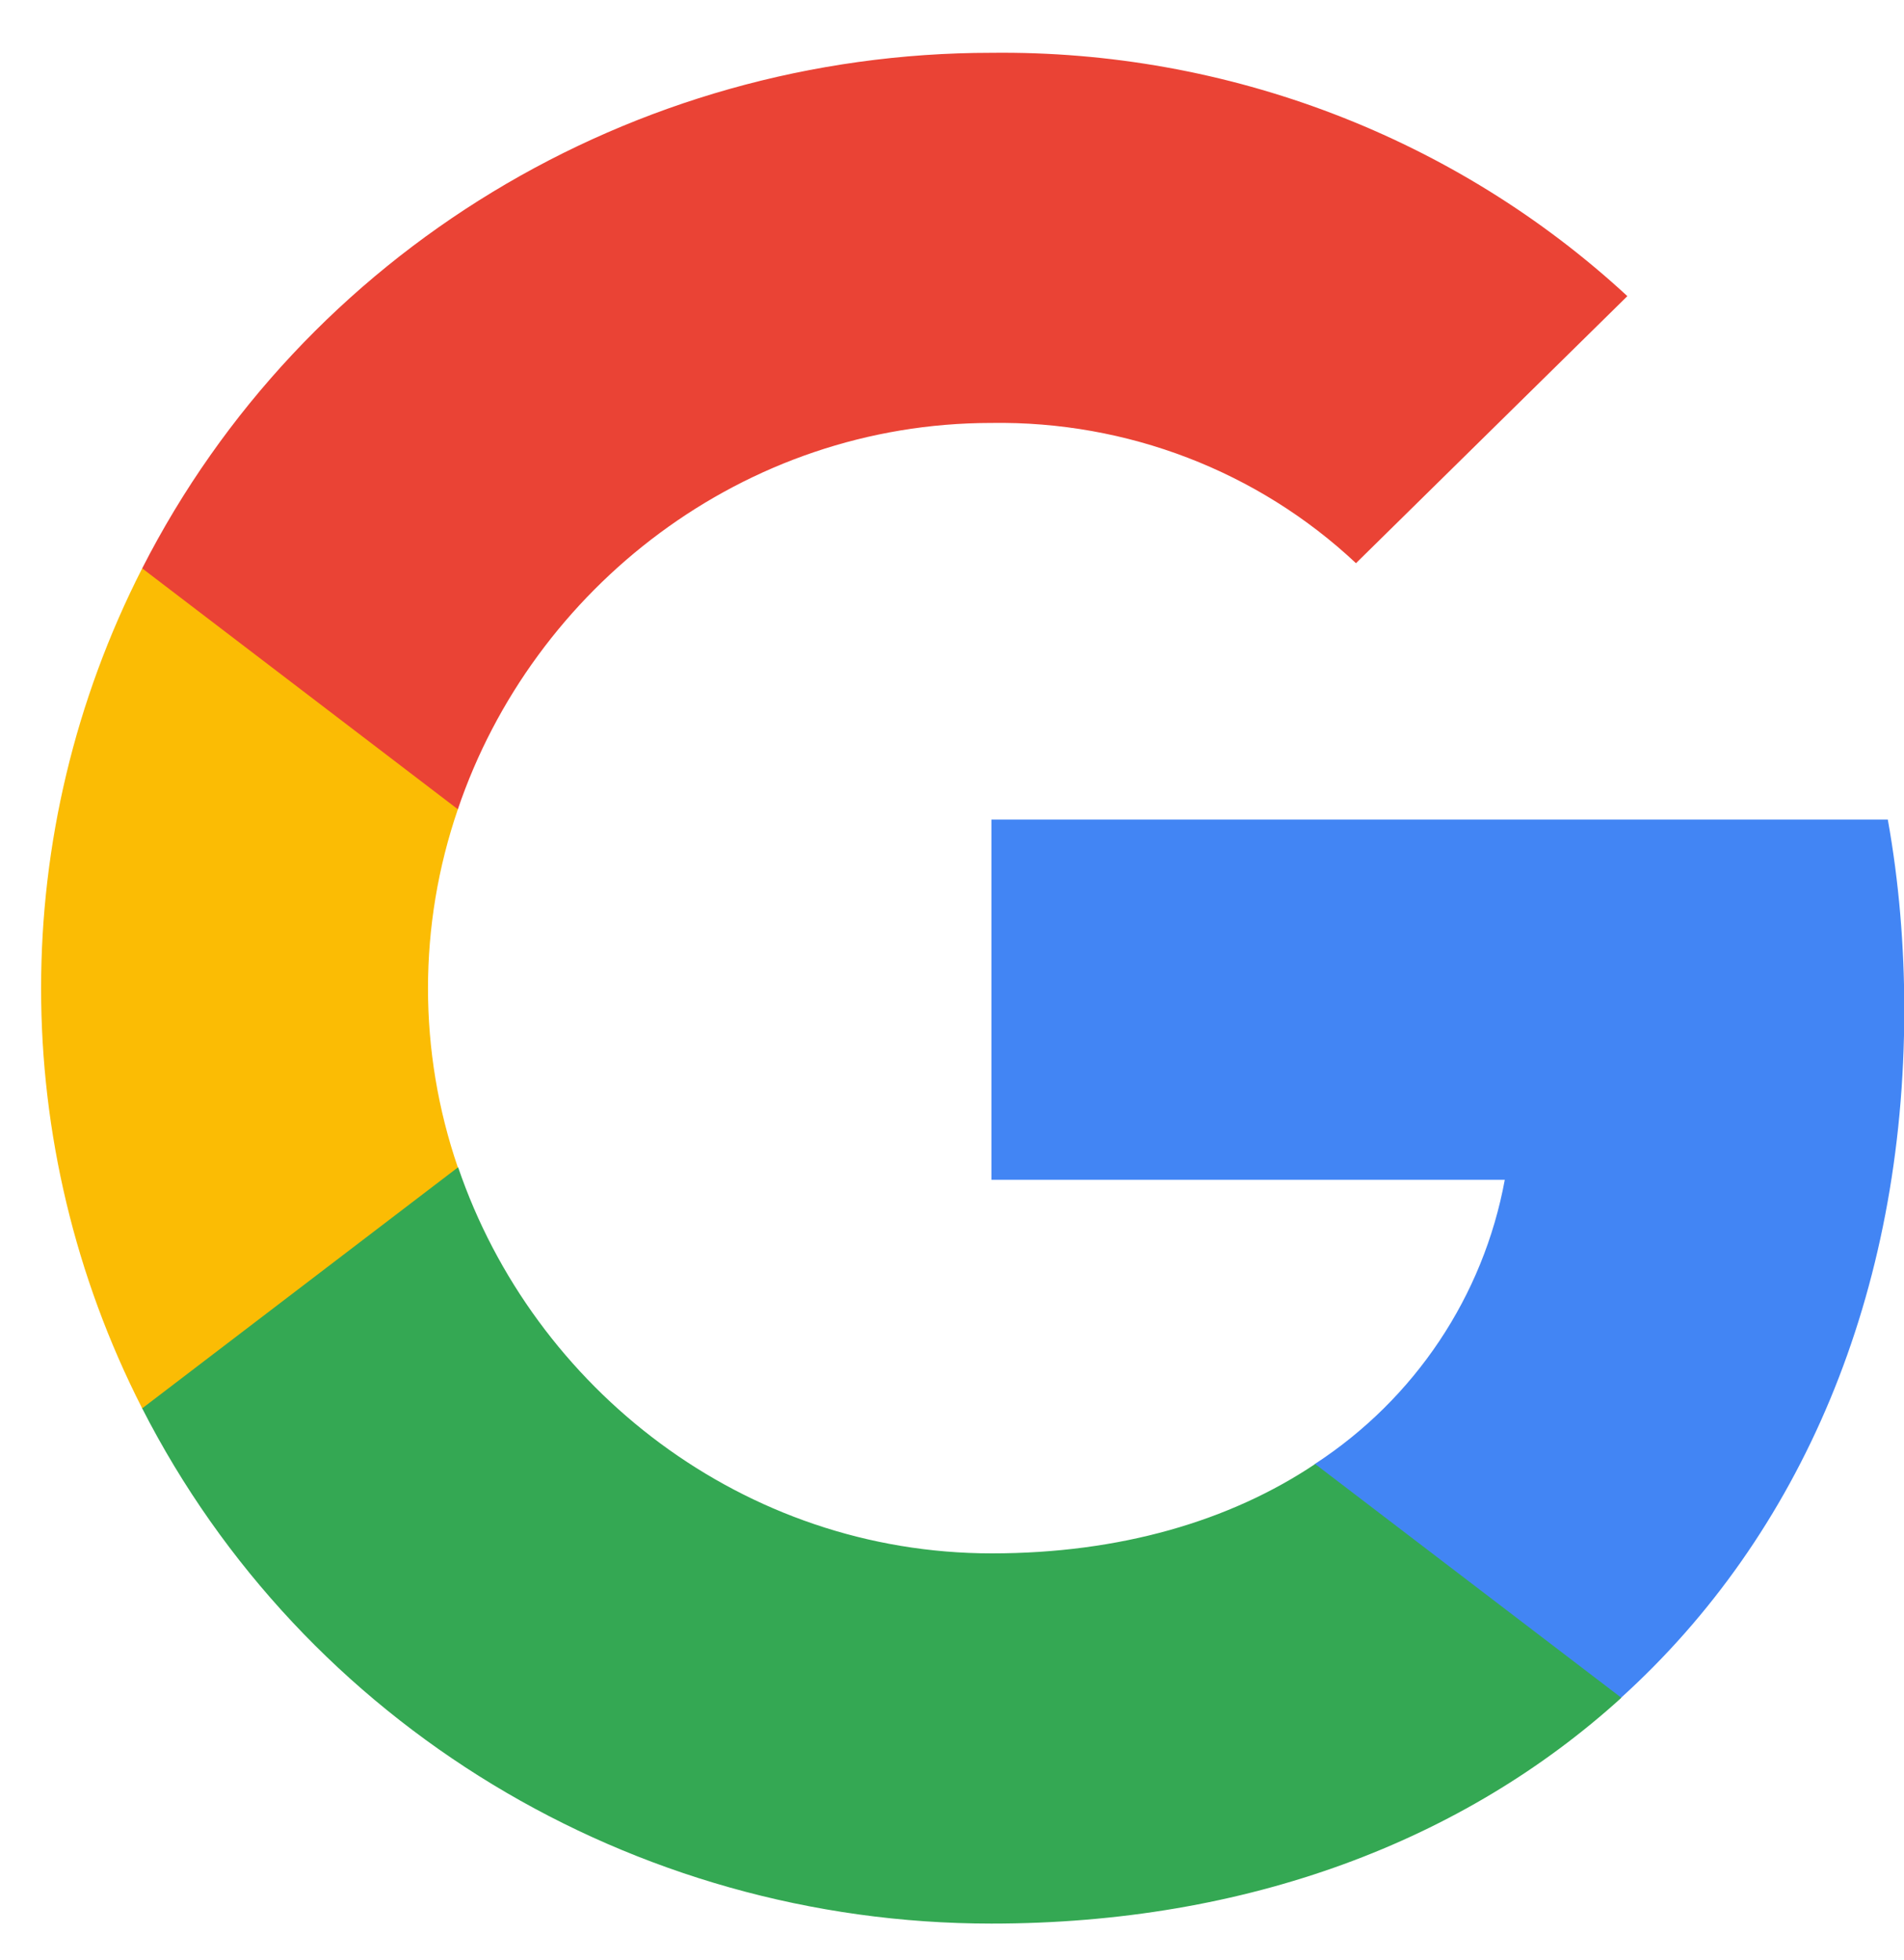
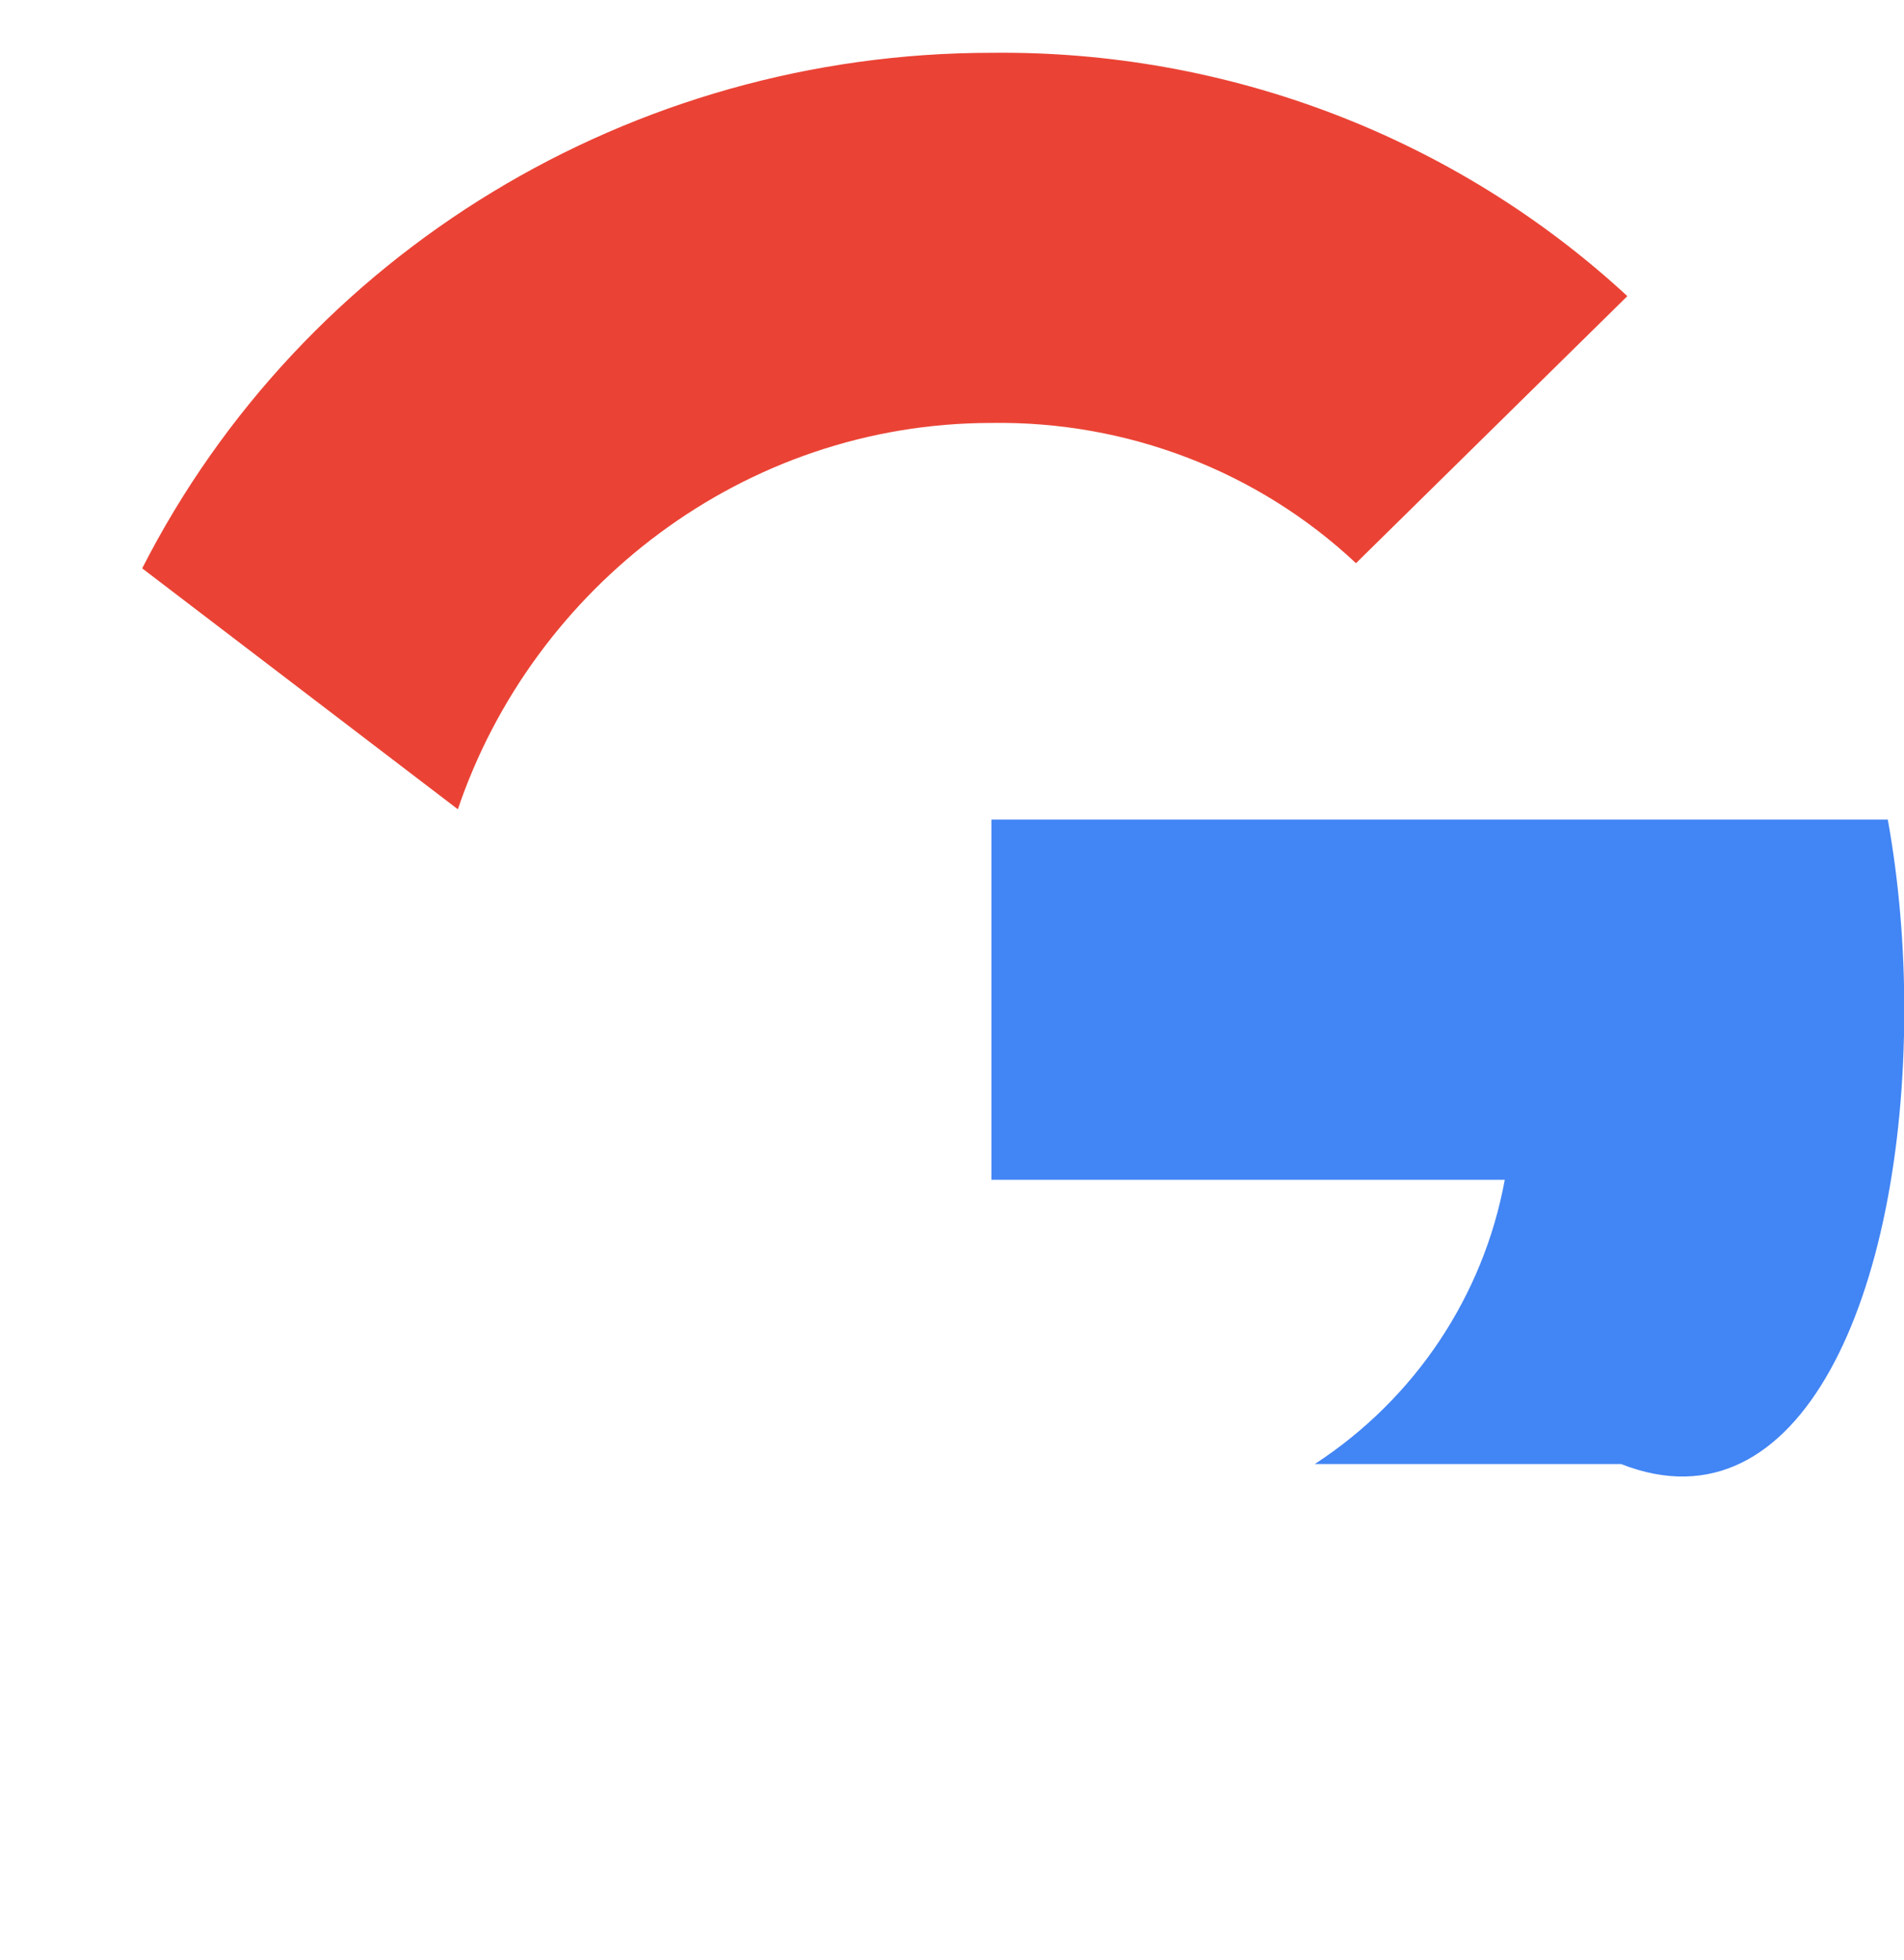
<svg xmlns="http://www.w3.org/2000/svg" width="34" height="35" viewBox="0 0 34 35" fill="none">
  <g id="Group">
-     <path id="Vector" d="M34.005 18.033C34.005 16.897 33.911 15.755 33.711 14.638H17.704V21.072H26.871C26.49 23.146 25.268 24.982 23.479 26.148V30.323H28.947C32.159 27.413 34.005 23.116 34.005 18.033Z" fill="#4285F4" />
-     <path id="Vector_2" d="M17.704 34.356C22.281 34.356 26.141 32.876 28.953 30.323L23.485 26.148C21.963 27.167 19.999 27.744 17.711 27.744C13.283 27.744 9.529 24.804 8.182 20.851H2.539V25.154C5.42 30.796 11.288 34.356 17.704 34.356Z" fill="#34A853" />
-     <path id="Vector_3" d="M8.176 20.851C7.465 18.776 7.465 16.529 8.176 14.454V10.151H2.539C0.132 14.872 0.132 20.433 2.539 25.154L8.176 20.851Z" fill="#FBBC04" />
+     <path id="Vector" d="M34.005 18.033C34.005 16.897 33.911 15.755 33.711 14.638H17.704V21.072H26.871C26.49 23.146 25.268 24.982 23.479 26.148H28.947C32.159 27.413 34.005 23.116 34.005 18.033Z" fill="#4285F4" />
    <path id="Vector_4" d="M17.704 7.554C20.124 7.517 22.462 8.414 24.214 10.059L29.06 5.289C25.992 2.453 21.92 0.894 17.704 0.943C11.288 0.943 5.42 4.503 2.539 10.151L8.176 14.454C9.517 10.495 13.277 7.554 17.704 7.554Z" fill="#EA4335" />
  </g>
</svg>